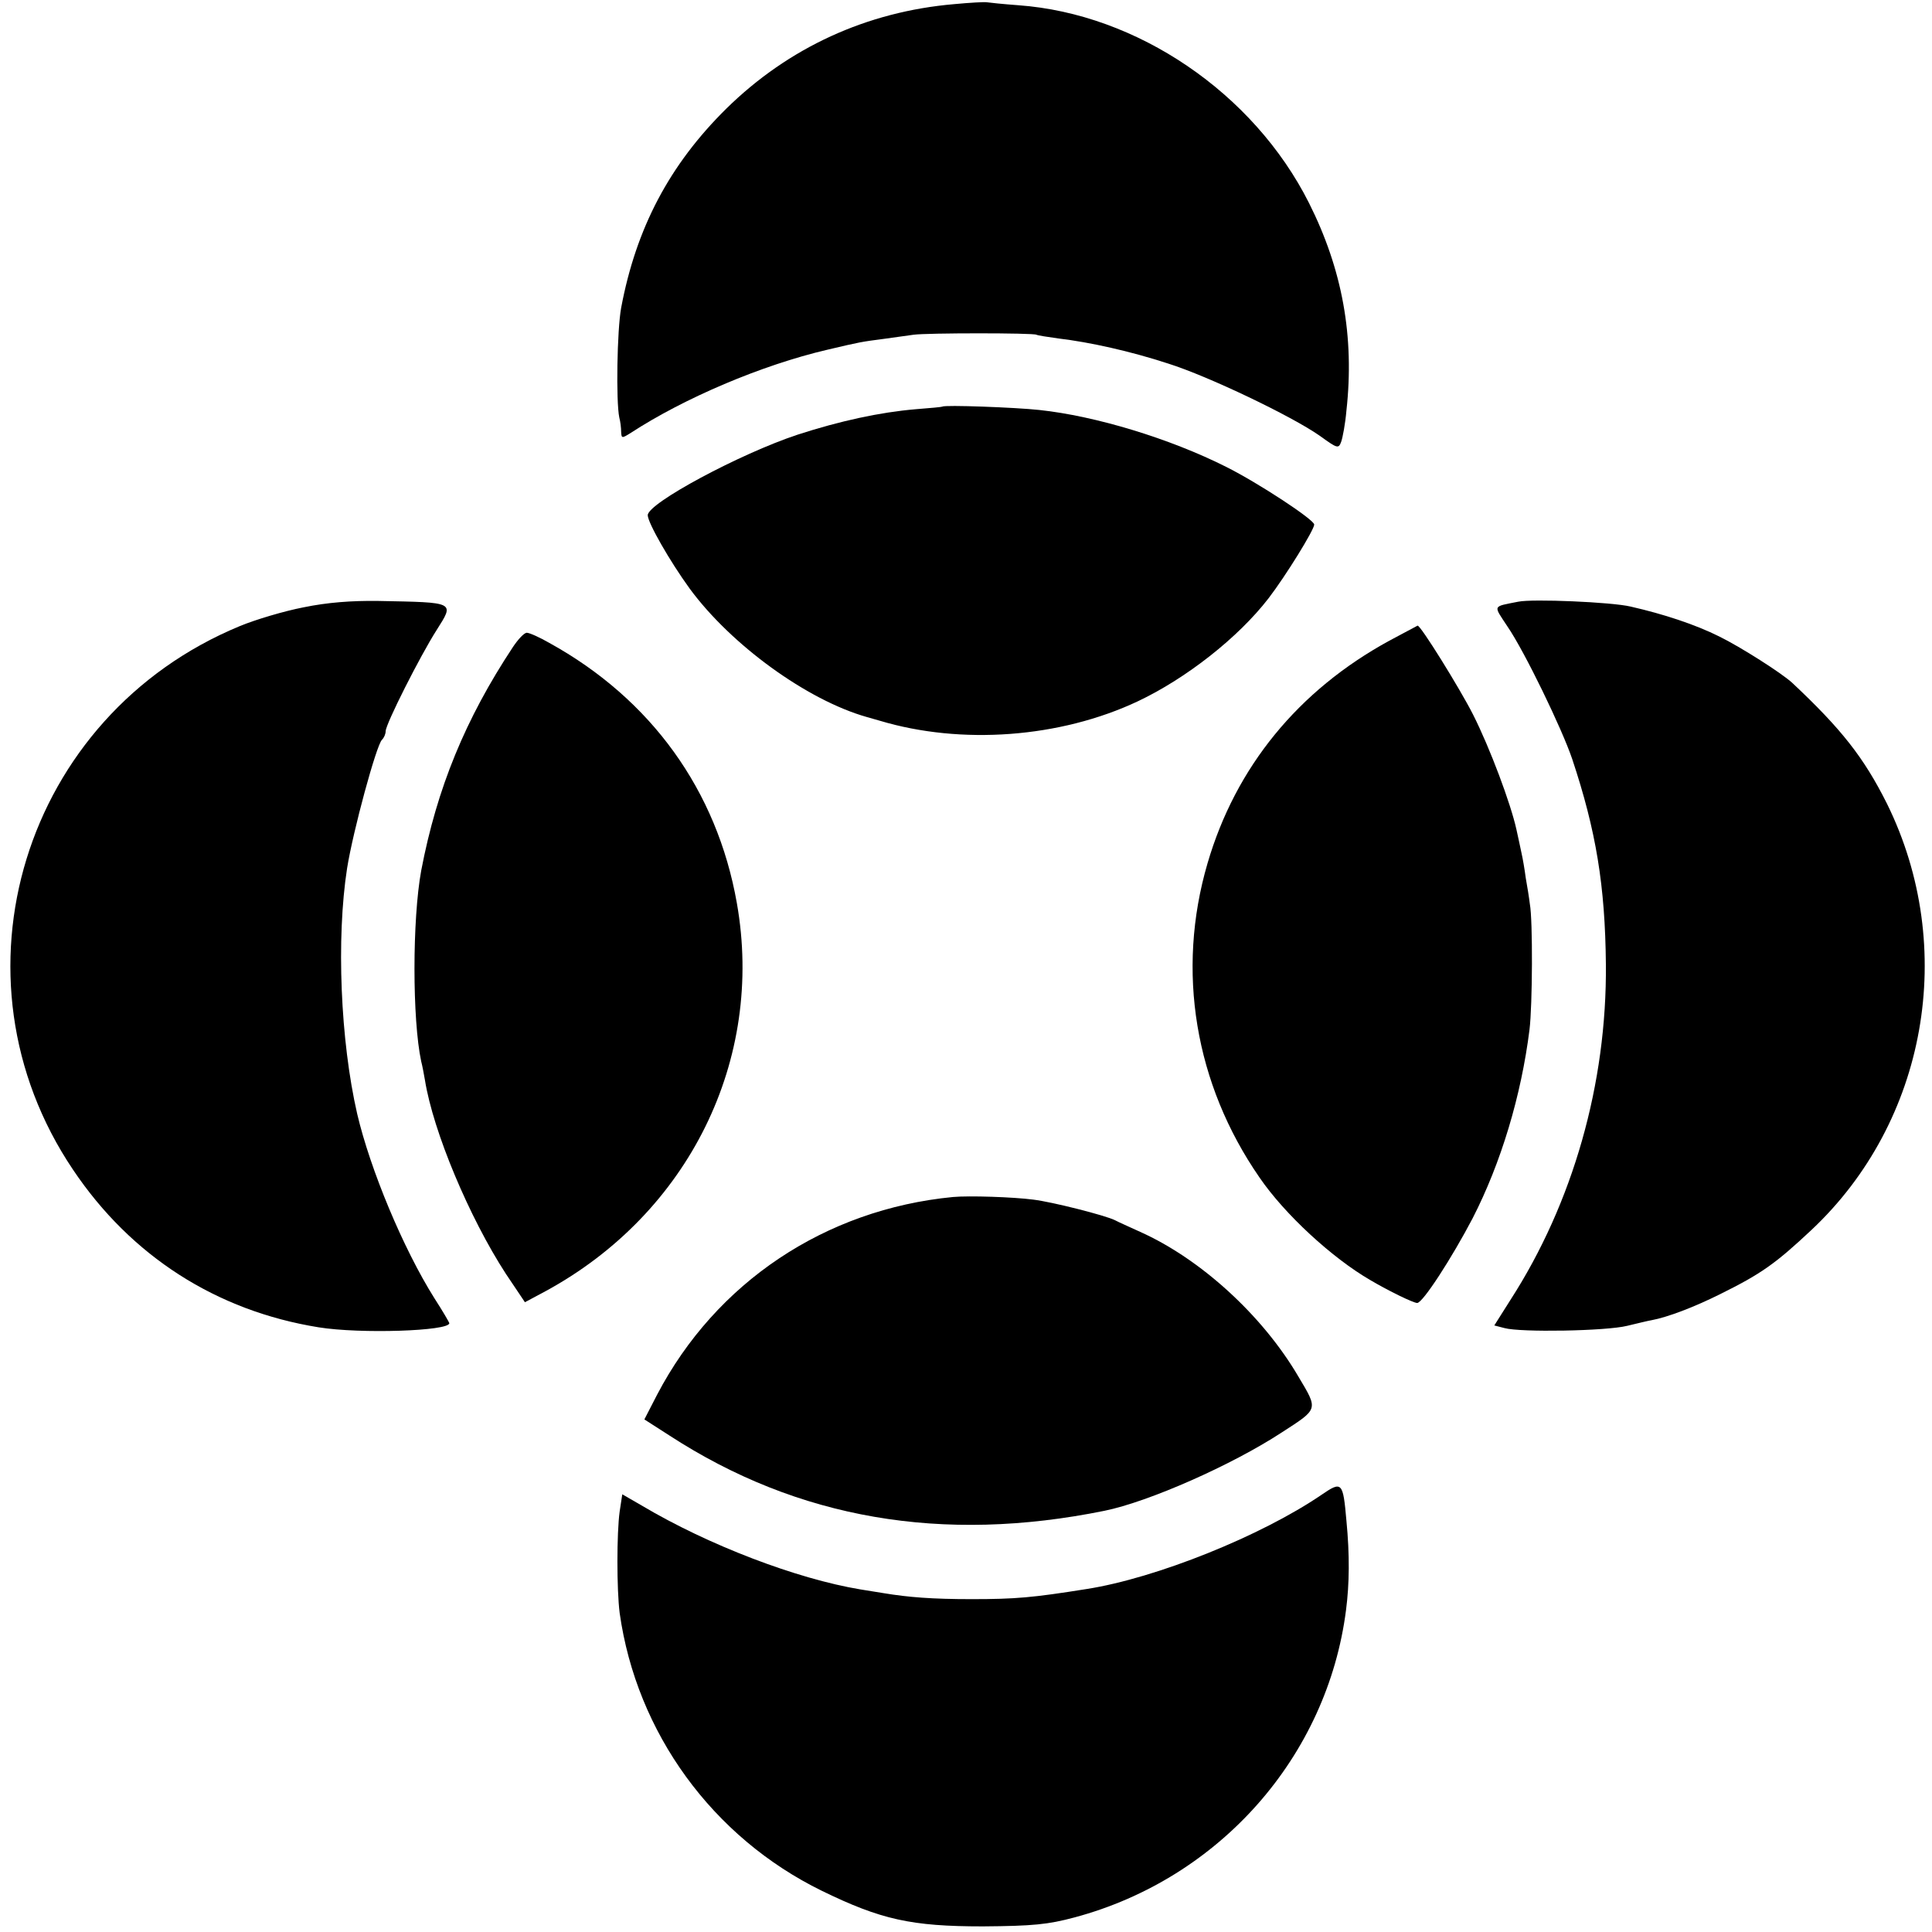
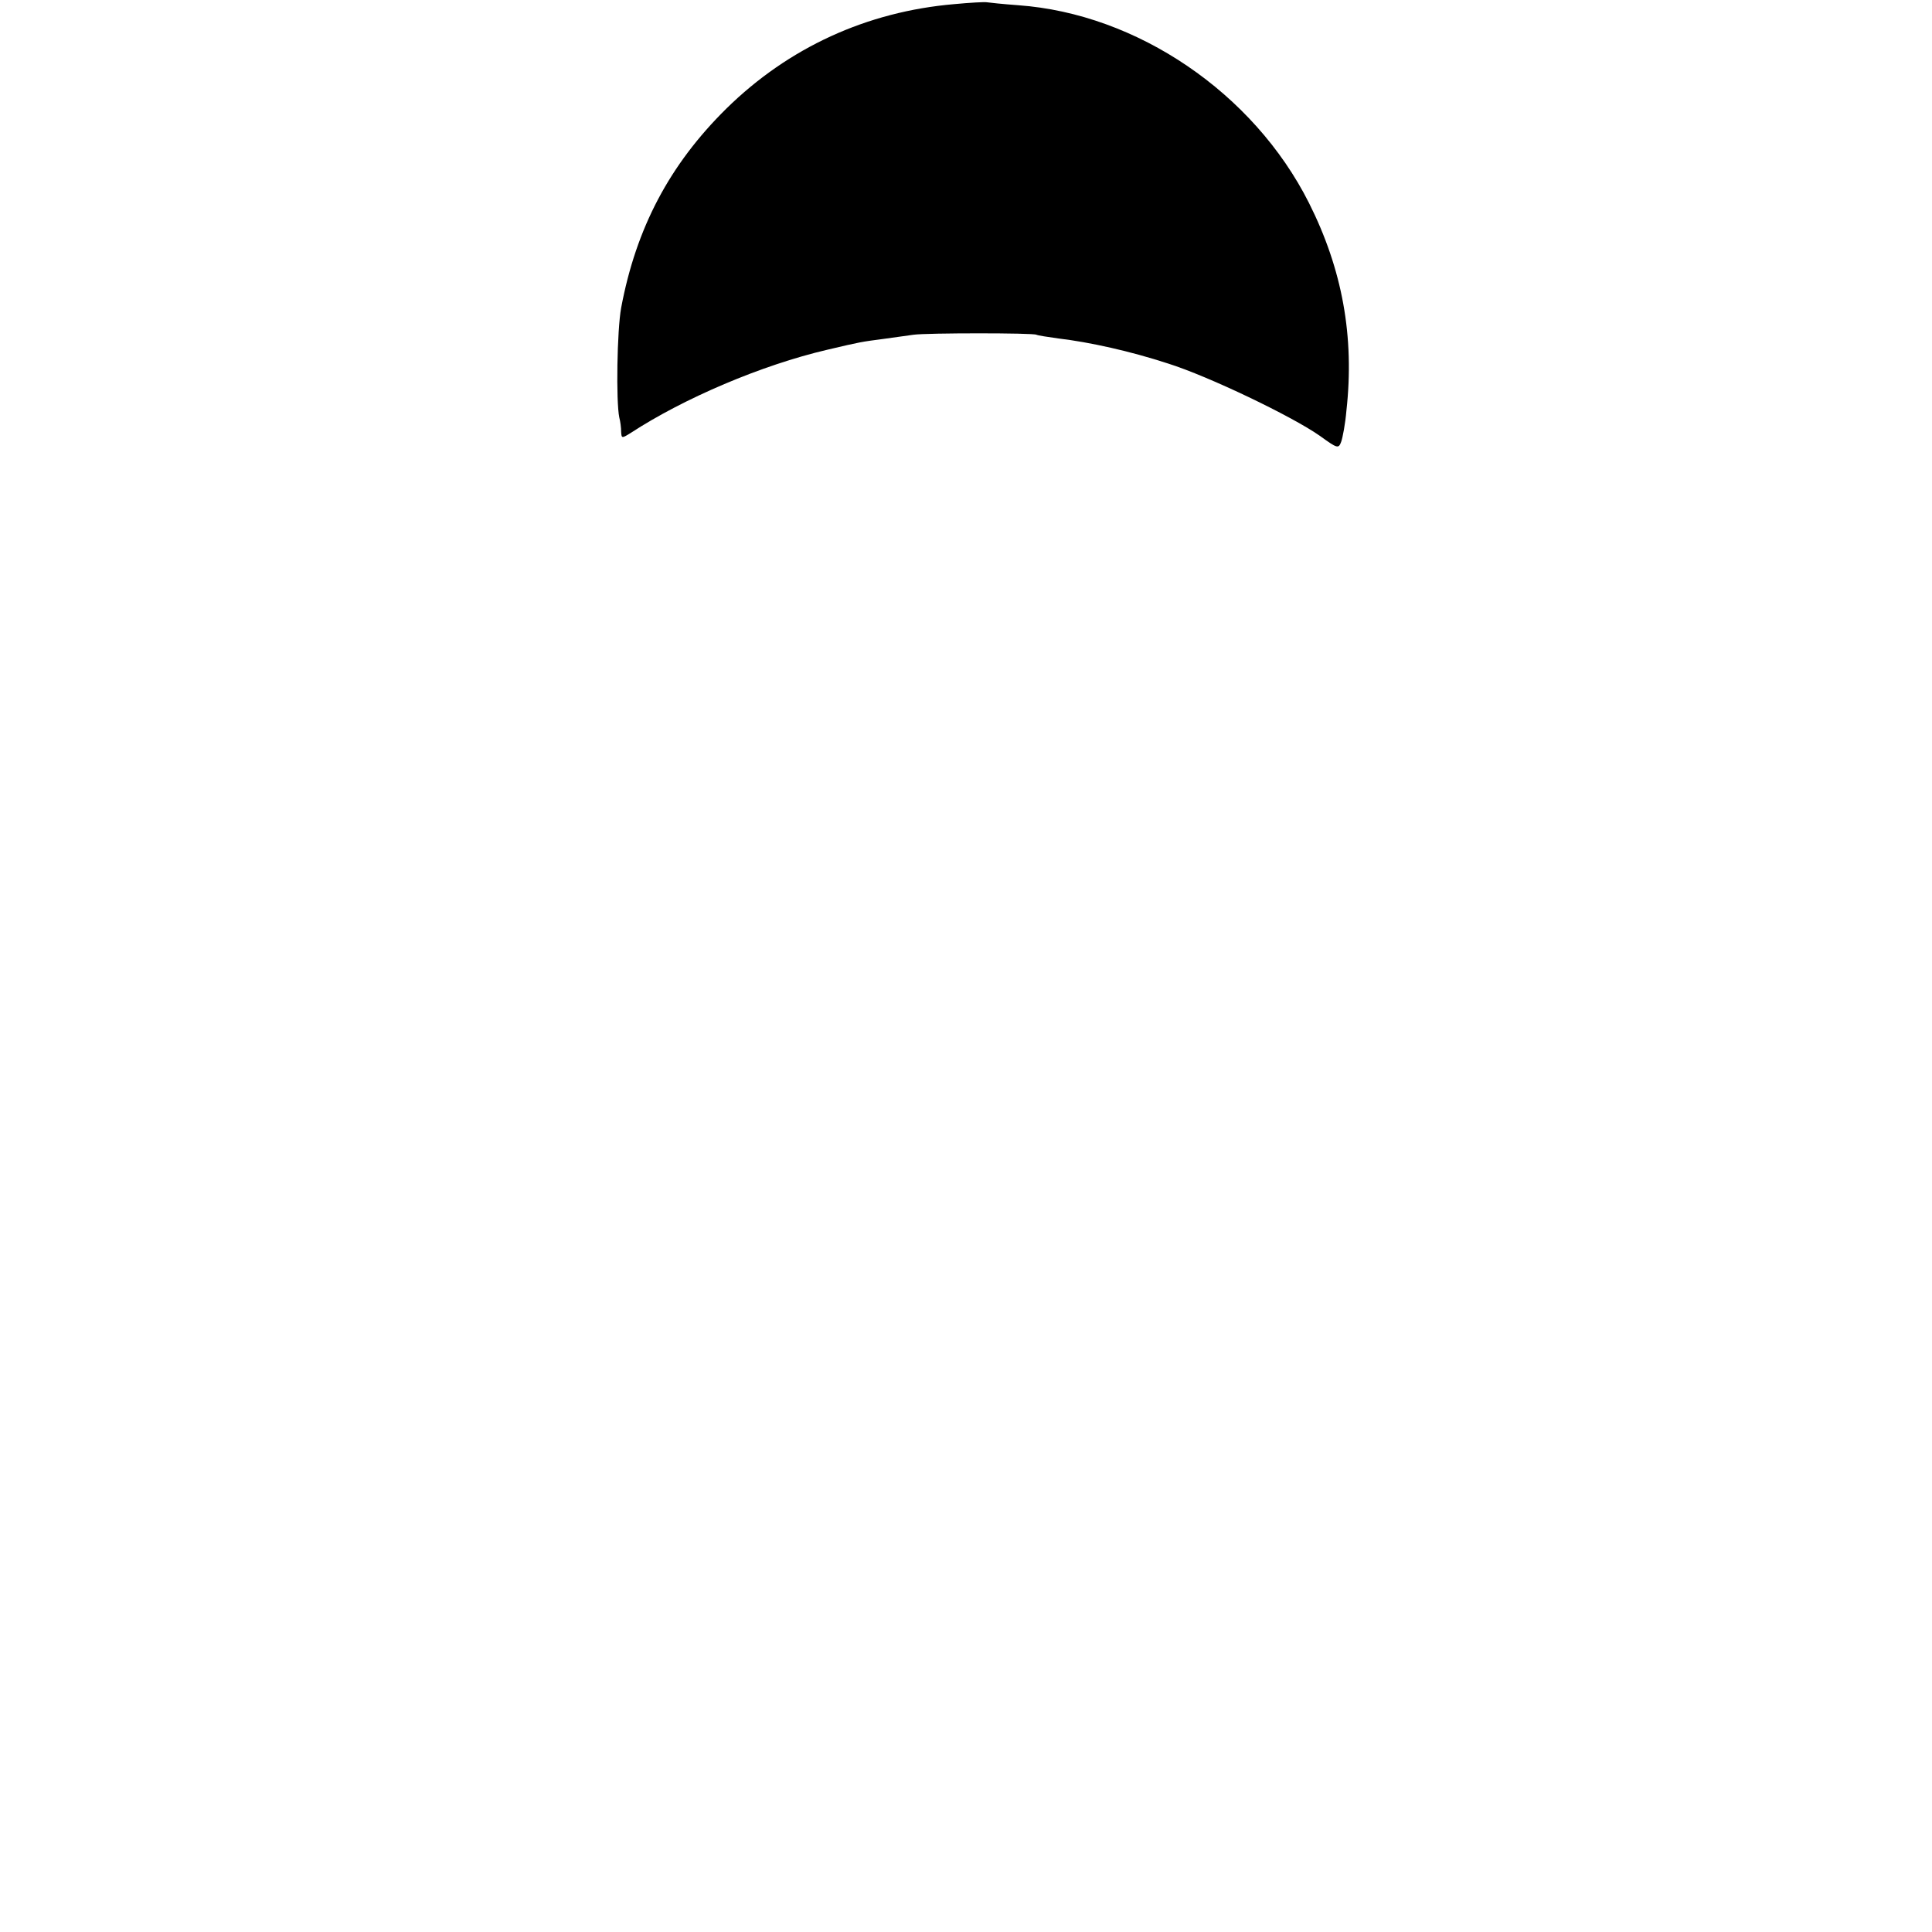
<svg xmlns="http://www.w3.org/2000/svg" version="1" width="688" height="688" viewBox="0 0 516 516">
  <path d="M254.9 1.1c-23.4 2-44.3 11.6-60.9 27.9-15.2 15-24.1 31.9-28.1 53.2-1.1 6-1.4 25-.5 29.3.3 1.1.5 2.8.5 3.9.1 1.7.2 1.7 2.6.2 14.1-9.2 34.9-18.1 52.5-22.2 8.9-2.1 9-2.1 15.1-2.9 3-.4 6.5-.9 7.9-1.1 3.6-.5 32-.5 32.8 0 .4.2 3 .6 5.9 1 8.4 1 19.2 3.4 29.3 6.7 10.8 3.4 33.1 14.1 40.5 19.3 4.7 3.4 5 3.5 5.7 1.6.4-1.1 1.1-4.8 1.4-8.3 2.2-19.8-1.1-37.8-10-55.5C334.8 24.8 303.7 3.7 272 1.4c-4.1-.3-7.9-.7-8.5-.8-.5-.1-4.4.1-8.6.5z" />
-   <path d="M251.7 108.6c-.1.1-3.3.4-7.2.7-9.4.8-20.1 3.1-31.5 6.8-15.4 5.1-40 18.3-40 21.5 0 2 5.9 12.3 11.2 19.6 11.1 15.1 31.4 29.8 47.3 34.3 1.7.5 3.2.9 3.5 1 21.7 6.5 48.1 4.6 68.9-5.2 12.9-6.1 26.8-17 34.9-27.5 4.6-6 12.2-18.3 12.2-19.7 0-1.3-14.9-11.1-23.5-15.4-15.1-7.6-34.9-13.6-49.9-15.2-6.4-.7-25.4-1.4-25.9-.9zM81.1 162.2c-5.2 1-12.9 3.3-17 5-57.9 23.9-79.3 93.7-44.6 145.2 15.5 23.1 38.3 37.7 65.6 42.1 11.2 1.8 34.9 1 34.9-1.1 0-.2-1.8-3.3-4-6.7-8.3-13.2-17.1-34.3-20.6-49.2-4.5-19.6-5.6-46.9-2.7-65.6 1.6-10 7.8-32.8 9.3-34.3.6-.6 1-1.6 1-2.3 0-1.9 9.2-20.1 13.6-27 4.8-7.6 5.2-7.4-15.6-7.8-7.1-.1-13.6.4-19.9 1.7zM405.5 160.7c-7 1.4-6.7.8-2.9 6.6 4.6 6.7 14.6 27.4 17.3 35.4 6.4 19.2 8.8 33.9 9 54.8.3 31.9-8.8 63.8-25.5 89.7l-4.3 6.8 2.7.7c4.3 1.2 27.2.8 32.8-.6 2.9-.7 5.8-1.4 6.5-1.5 4.3-.8 11.4-3.5 18.4-7 10.9-5.4 14.7-8.1 24.3-17.1 30.8-28.9 39.1-75.4 20.2-113.8-6.2-12.4-12.2-20-25.3-32.3-2.8-2.6-13.8-9.6-19.5-12.4-6.4-3.2-14.9-6-23.7-8-5-1.2-26.2-2.1-30-1.3z" />
-   <path d="M371.1 171.1c-24.4 13.3-41.1 33.8-48.6 59.5-8.4 28.7-3.4 58.9 13.9 83.9 6.7 9.8 19.4 21.5 29.6 27.4 4.9 2.9 11.5 6.1 12.5 6.1 1.5 0 9.3-12.1 14.8-22.6 7.6-14.8 13-32.8 15.2-50.4.8-6.5.9-29.2.1-33.5-.2-1.7-.7-4.8-1.1-7-.3-2.3-.8-5.2-1.1-6.5-.3-1.4-.9-4.3-1.4-6.5-1.5-6.8-7-21.6-11.6-30.7-3.5-6.9-14.1-24-14.8-23.7 0 0-3.4 1.8-7.5 4zM137 172.8c-12.7 19.2-20.3 37.7-24.5 59.7-2.4 13.1-2.4 39.8 0 51 .3 1.1.7 3.3 1 5 2.2 13.7 11.8 36.6 21.6 51.7l5.1 7.6 5.6-3c38.2-20.8 58.4-61.8 51-103.6-5.3-30.1-22.9-54.5-50.1-69.5-2.6-1.5-5.3-2.7-6-2.7-.7 0-2.3 1.7-3.7 3.8zM254.5 319.7c-34.1 3.3-63.3 22.8-79 52.8l-3.4 6.6 6.7 4.3c34.3 22.3 72.9 28.9 116.2 20.1 11.8-2.4 34-12.2 47.3-20.9 9.9-6.4 9.8-6 4.5-14.9-9.6-16.4-26.2-31.5-42.3-38.7-2.8-1.3-5.8-2.6-6.7-3.1-2.6-1.3-16.8-4.9-21.8-5.5-5.3-.7-17.2-1.1-21.5-.7z" />
-   <path d="M353 399.2c-16.1 11-44.2 22.3-62.8 25.2-14.4 2.3-19 2.7-30.7 2.7-10.5 0-16.9-.5-23.5-1.6-1.7-.3-4.5-.7-6.2-1-16.9-2.8-40.6-11.8-58.4-22.4l-5.2-3-.7 4.6c-.8 5.8-.8 20.8 0 27.1 4.5 32 24.8 59.9 54 74.2 15.8 7.7 23.9 9.5 43 9.5 13.4-.1 17.4-.5 24.5-2.4 38.8-10.4 67.5-43 72.5-82.1.9-7 1-14.6.1-23.9-.9-10.3-1.2-10.6-6.6-6.9z" />
</svg>